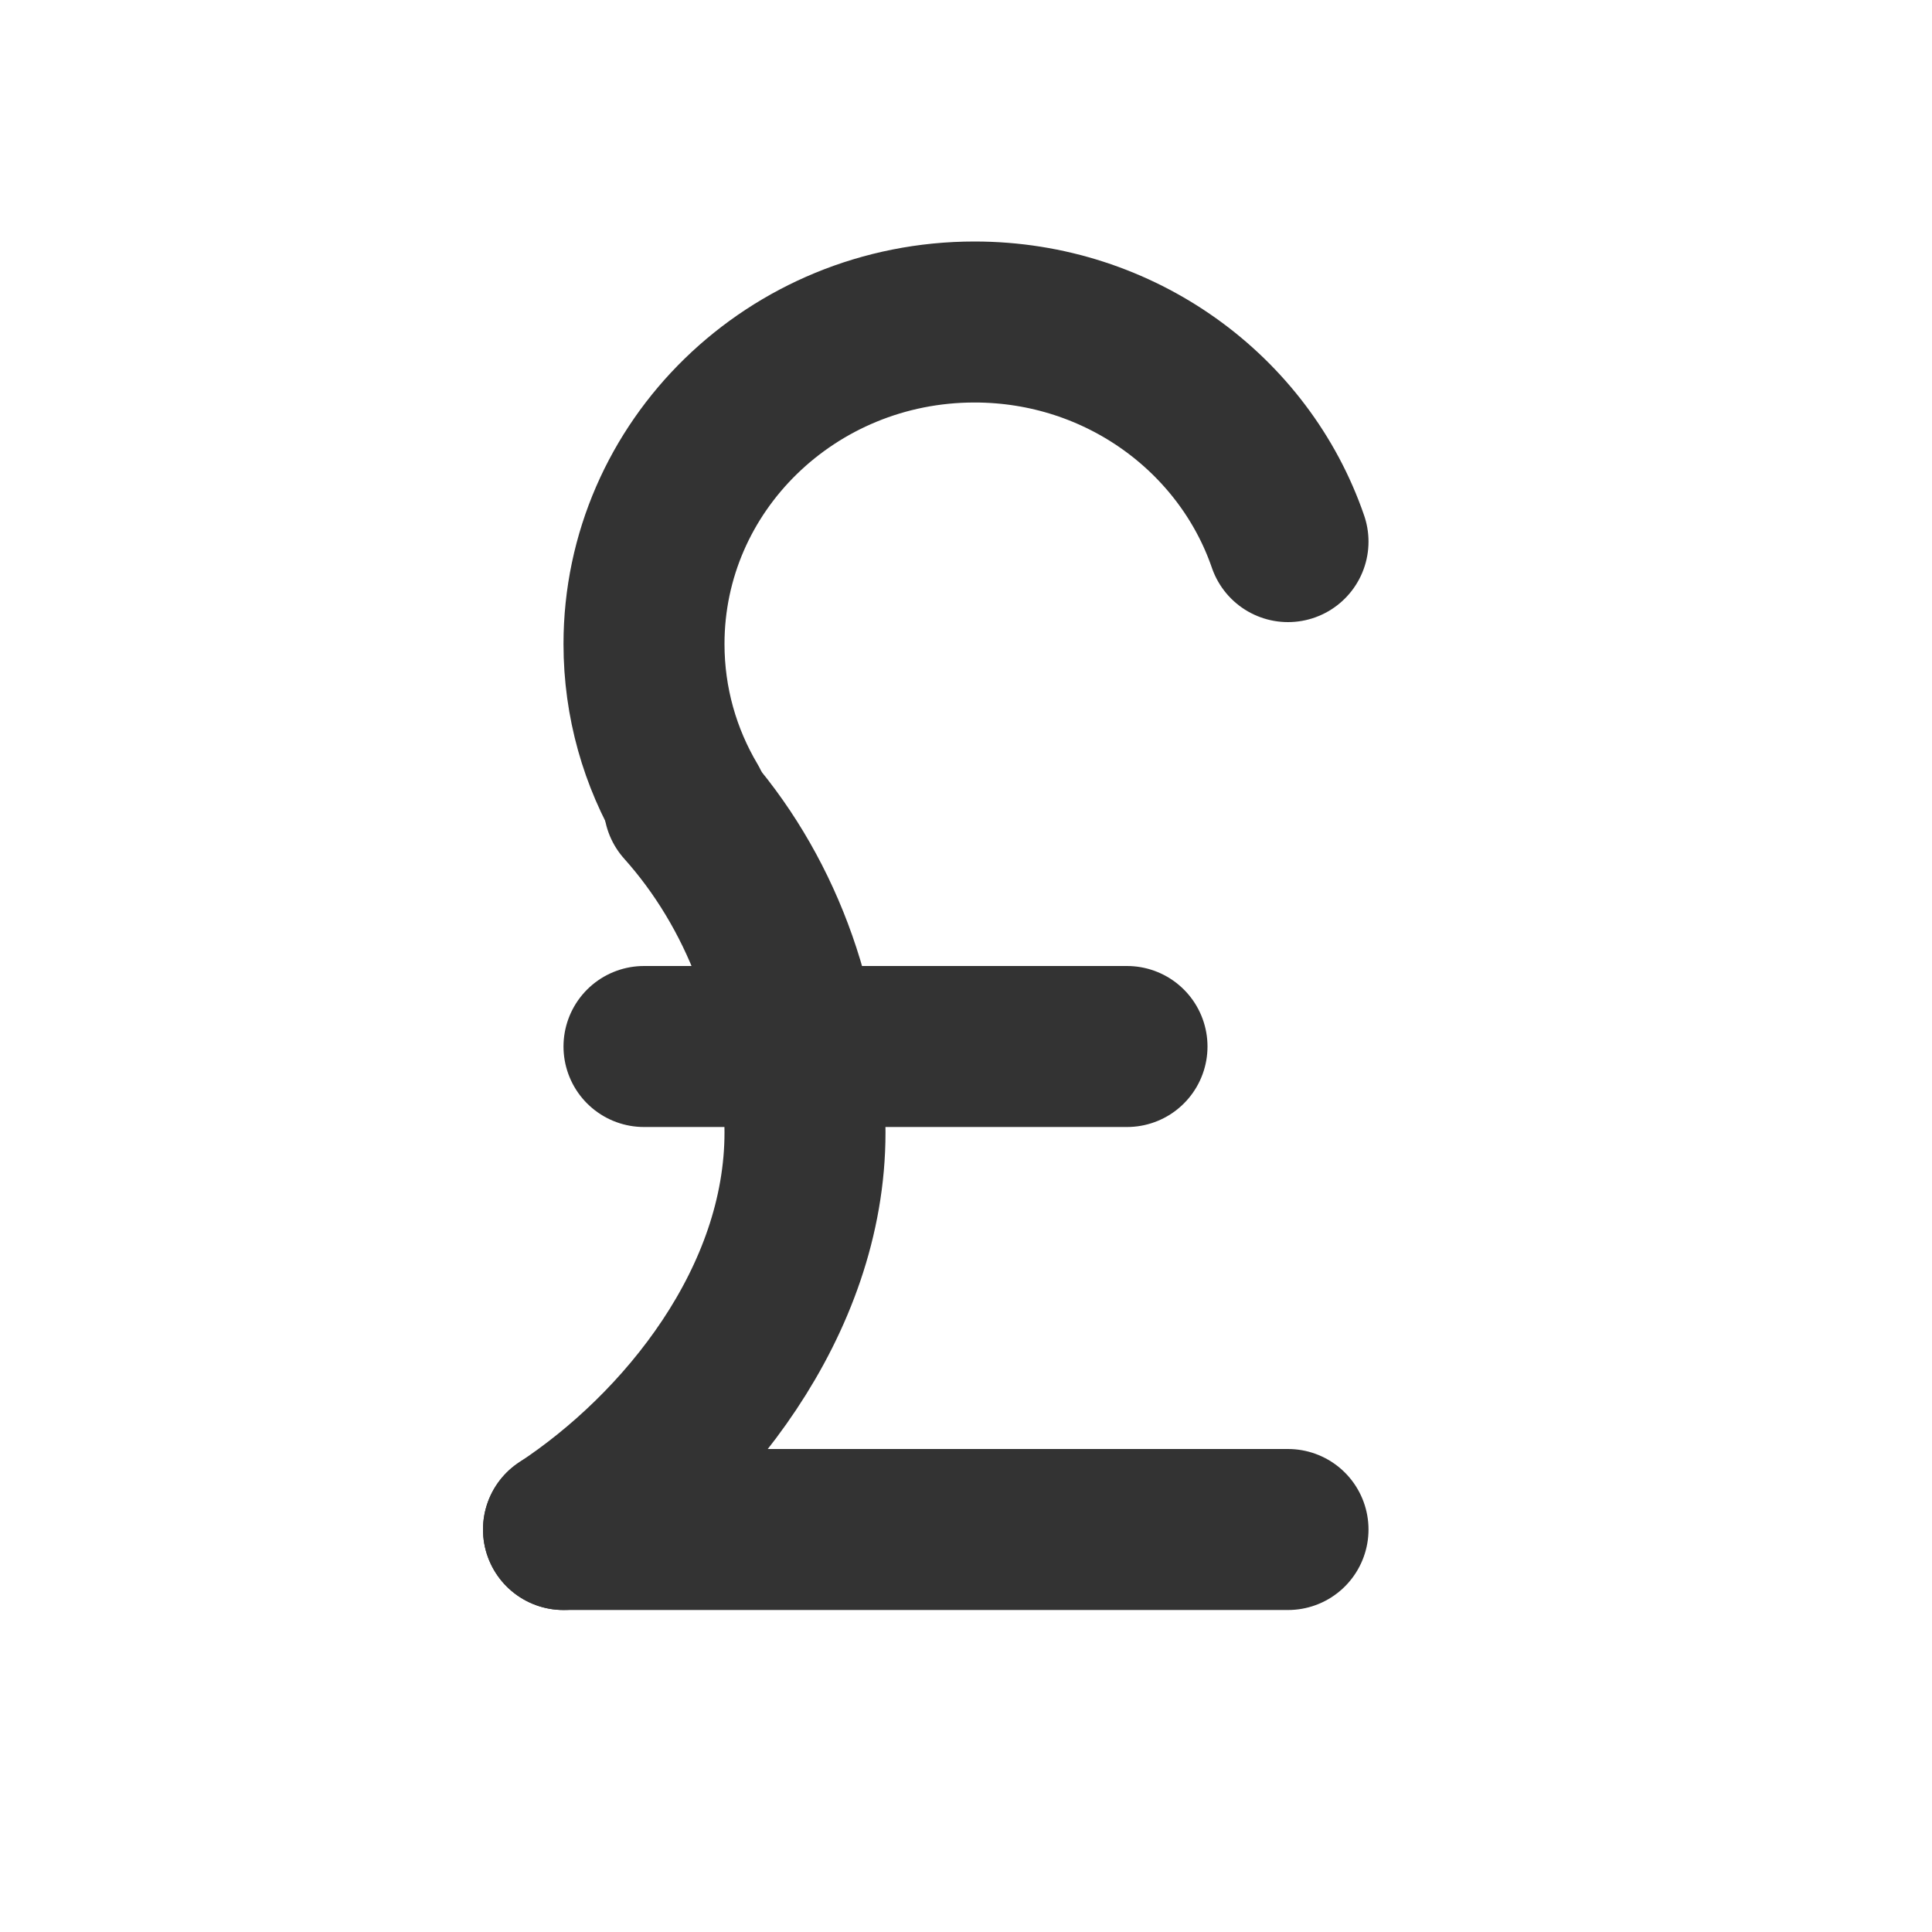
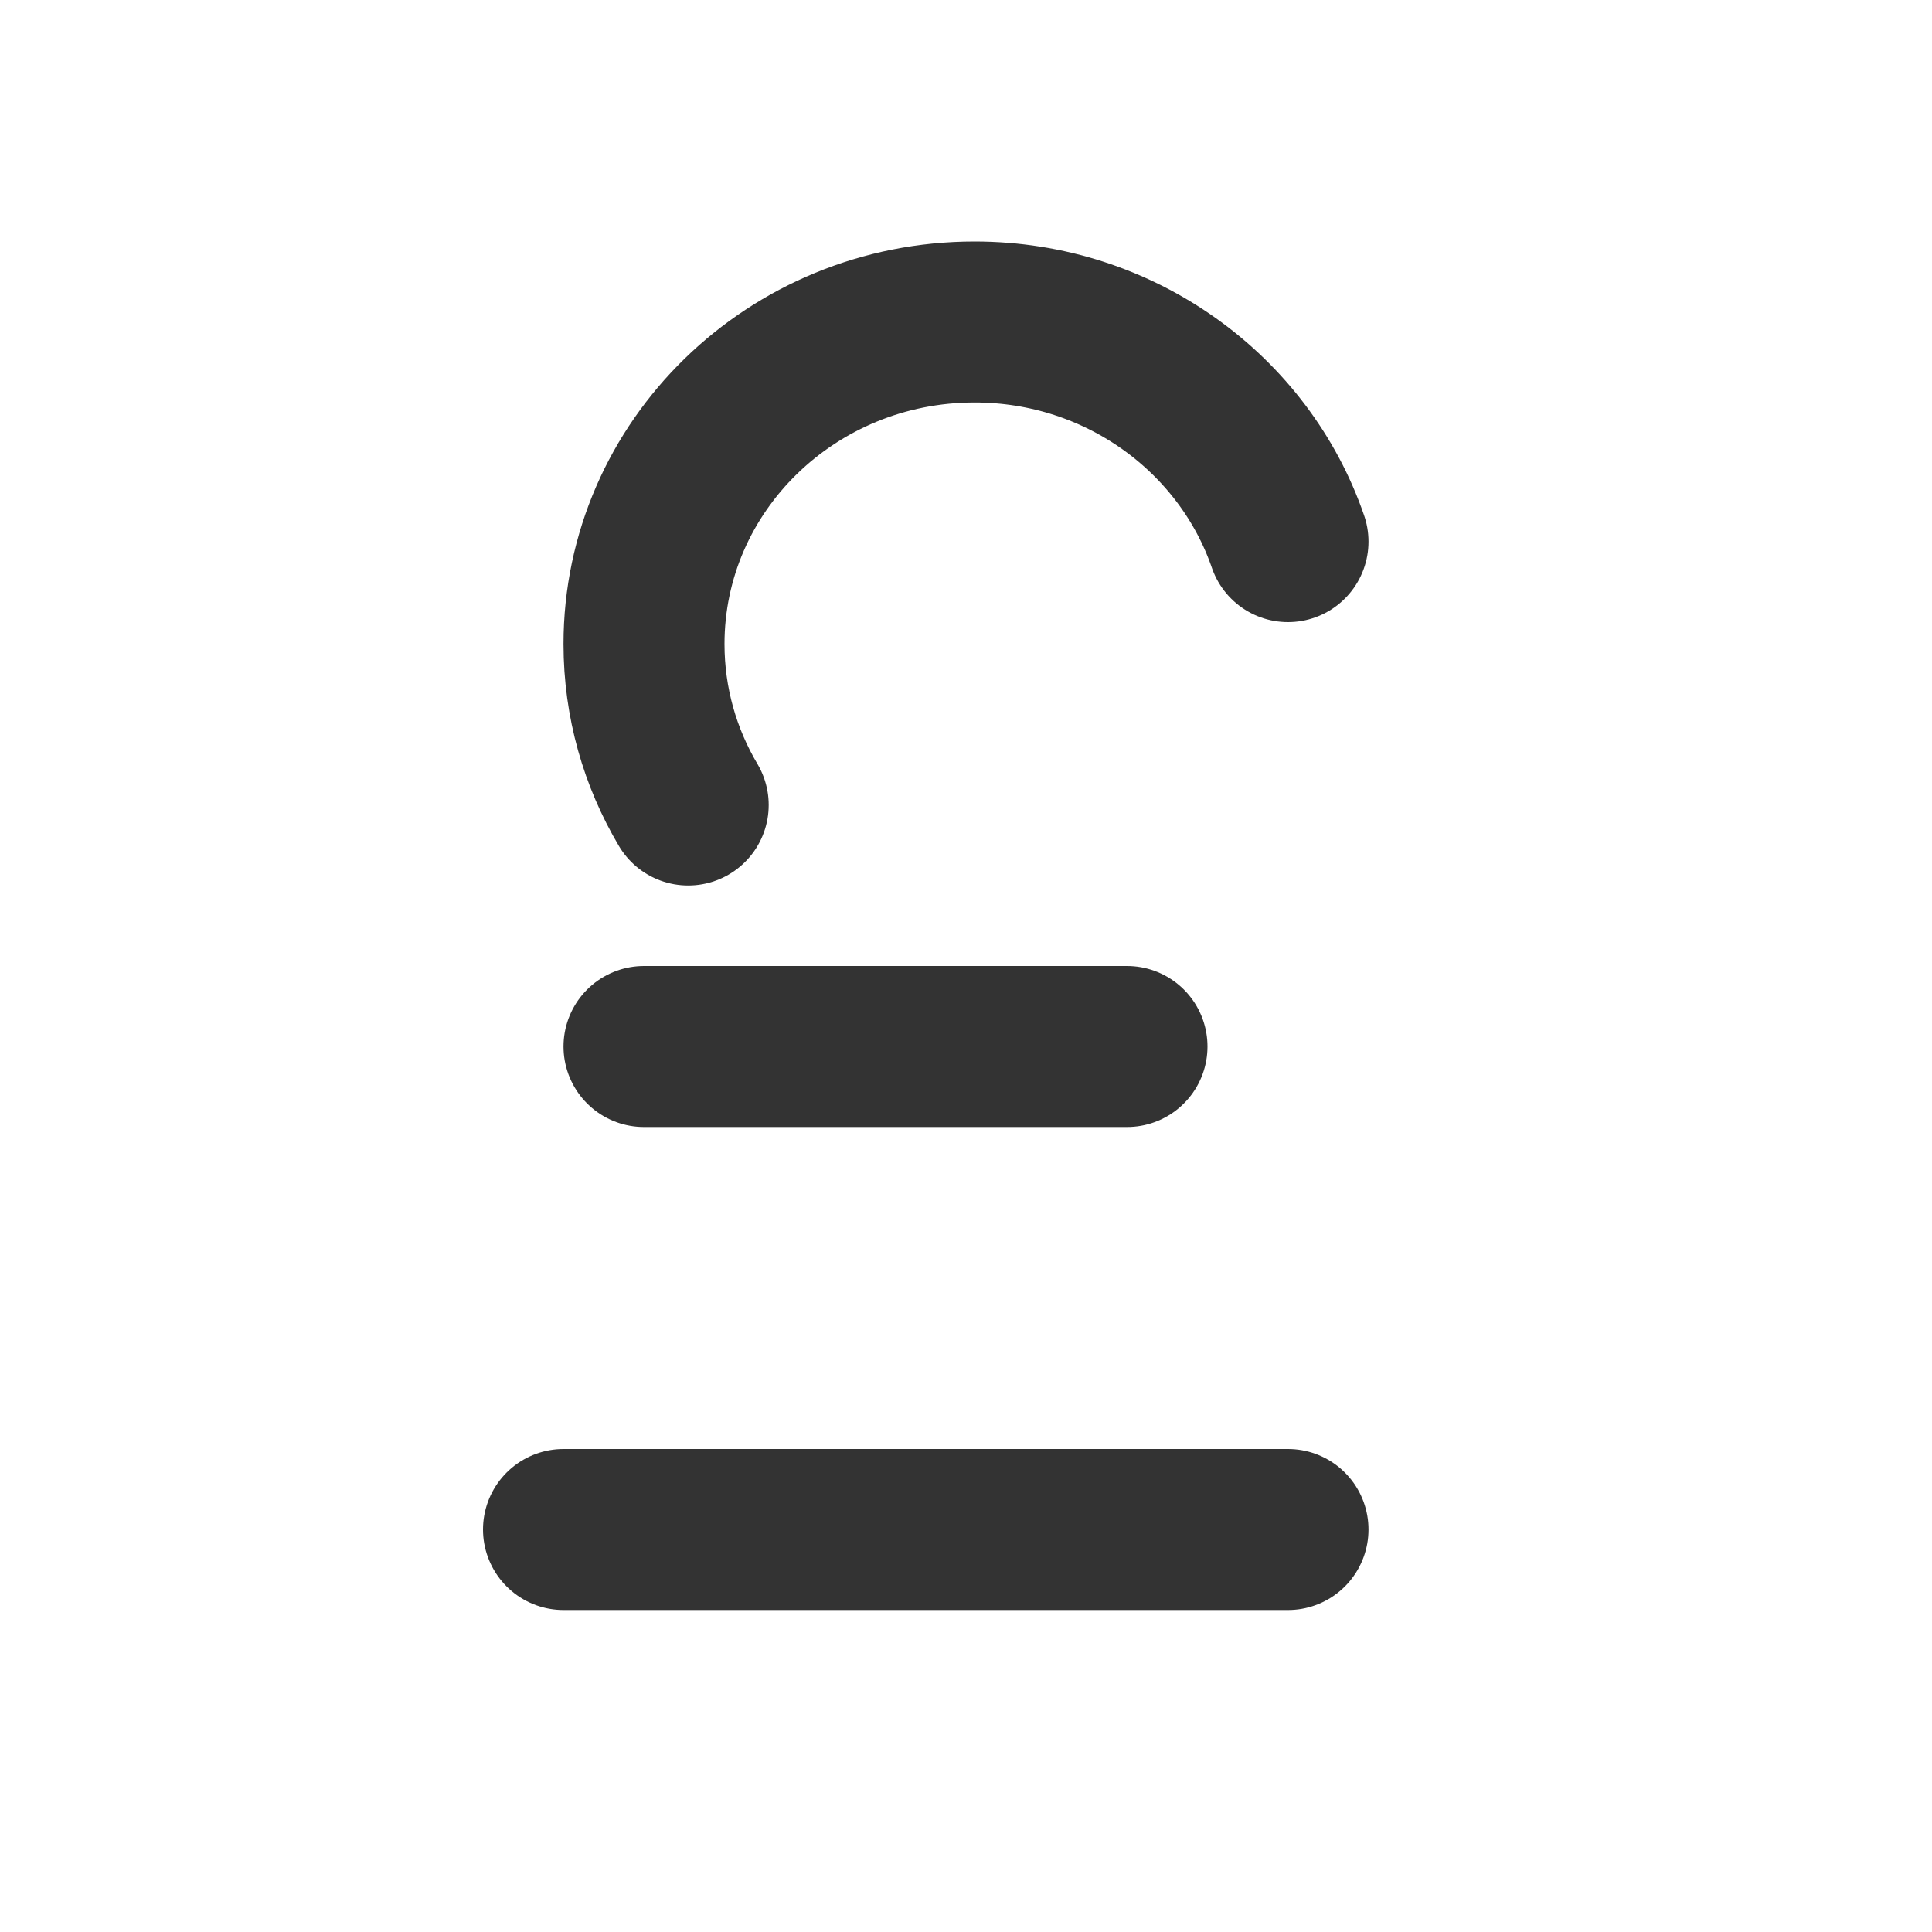
<svg xmlns="http://www.w3.org/2000/svg" width="800px" height="800px" viewBox="0 0 24 24" fill="none">
-   <path d="M8.499 10C9.425 11.034 10 12.474 10 14.067C10 16.175 8.495 18.015 7 19" stroke="#333333" stroke-width="2" stroke-linecap="round" stroke-linejoin="round" />
  <path d="M8.549 10C8.2 9.412 8 8.729 8 8C8 5.791 9.838 4 12.106 4C13.917 4 15.455 5.143 16 6.728" stroke="#333333" stroke-width="2" stroke-linecap="round" stroke-linejoin="round" />
  <line x1="7" y1="19" x2="16" y2="19" stroke="#333333" stroke-width="2" stroke-linecap="round" stroke-linejoin="round" />
  <line x1="8" y1="13" x2="14" y2="13" stroke="#333333" stroke-width="2" stroke-linecap="round" stroke-linejoin="round" />
</svg>